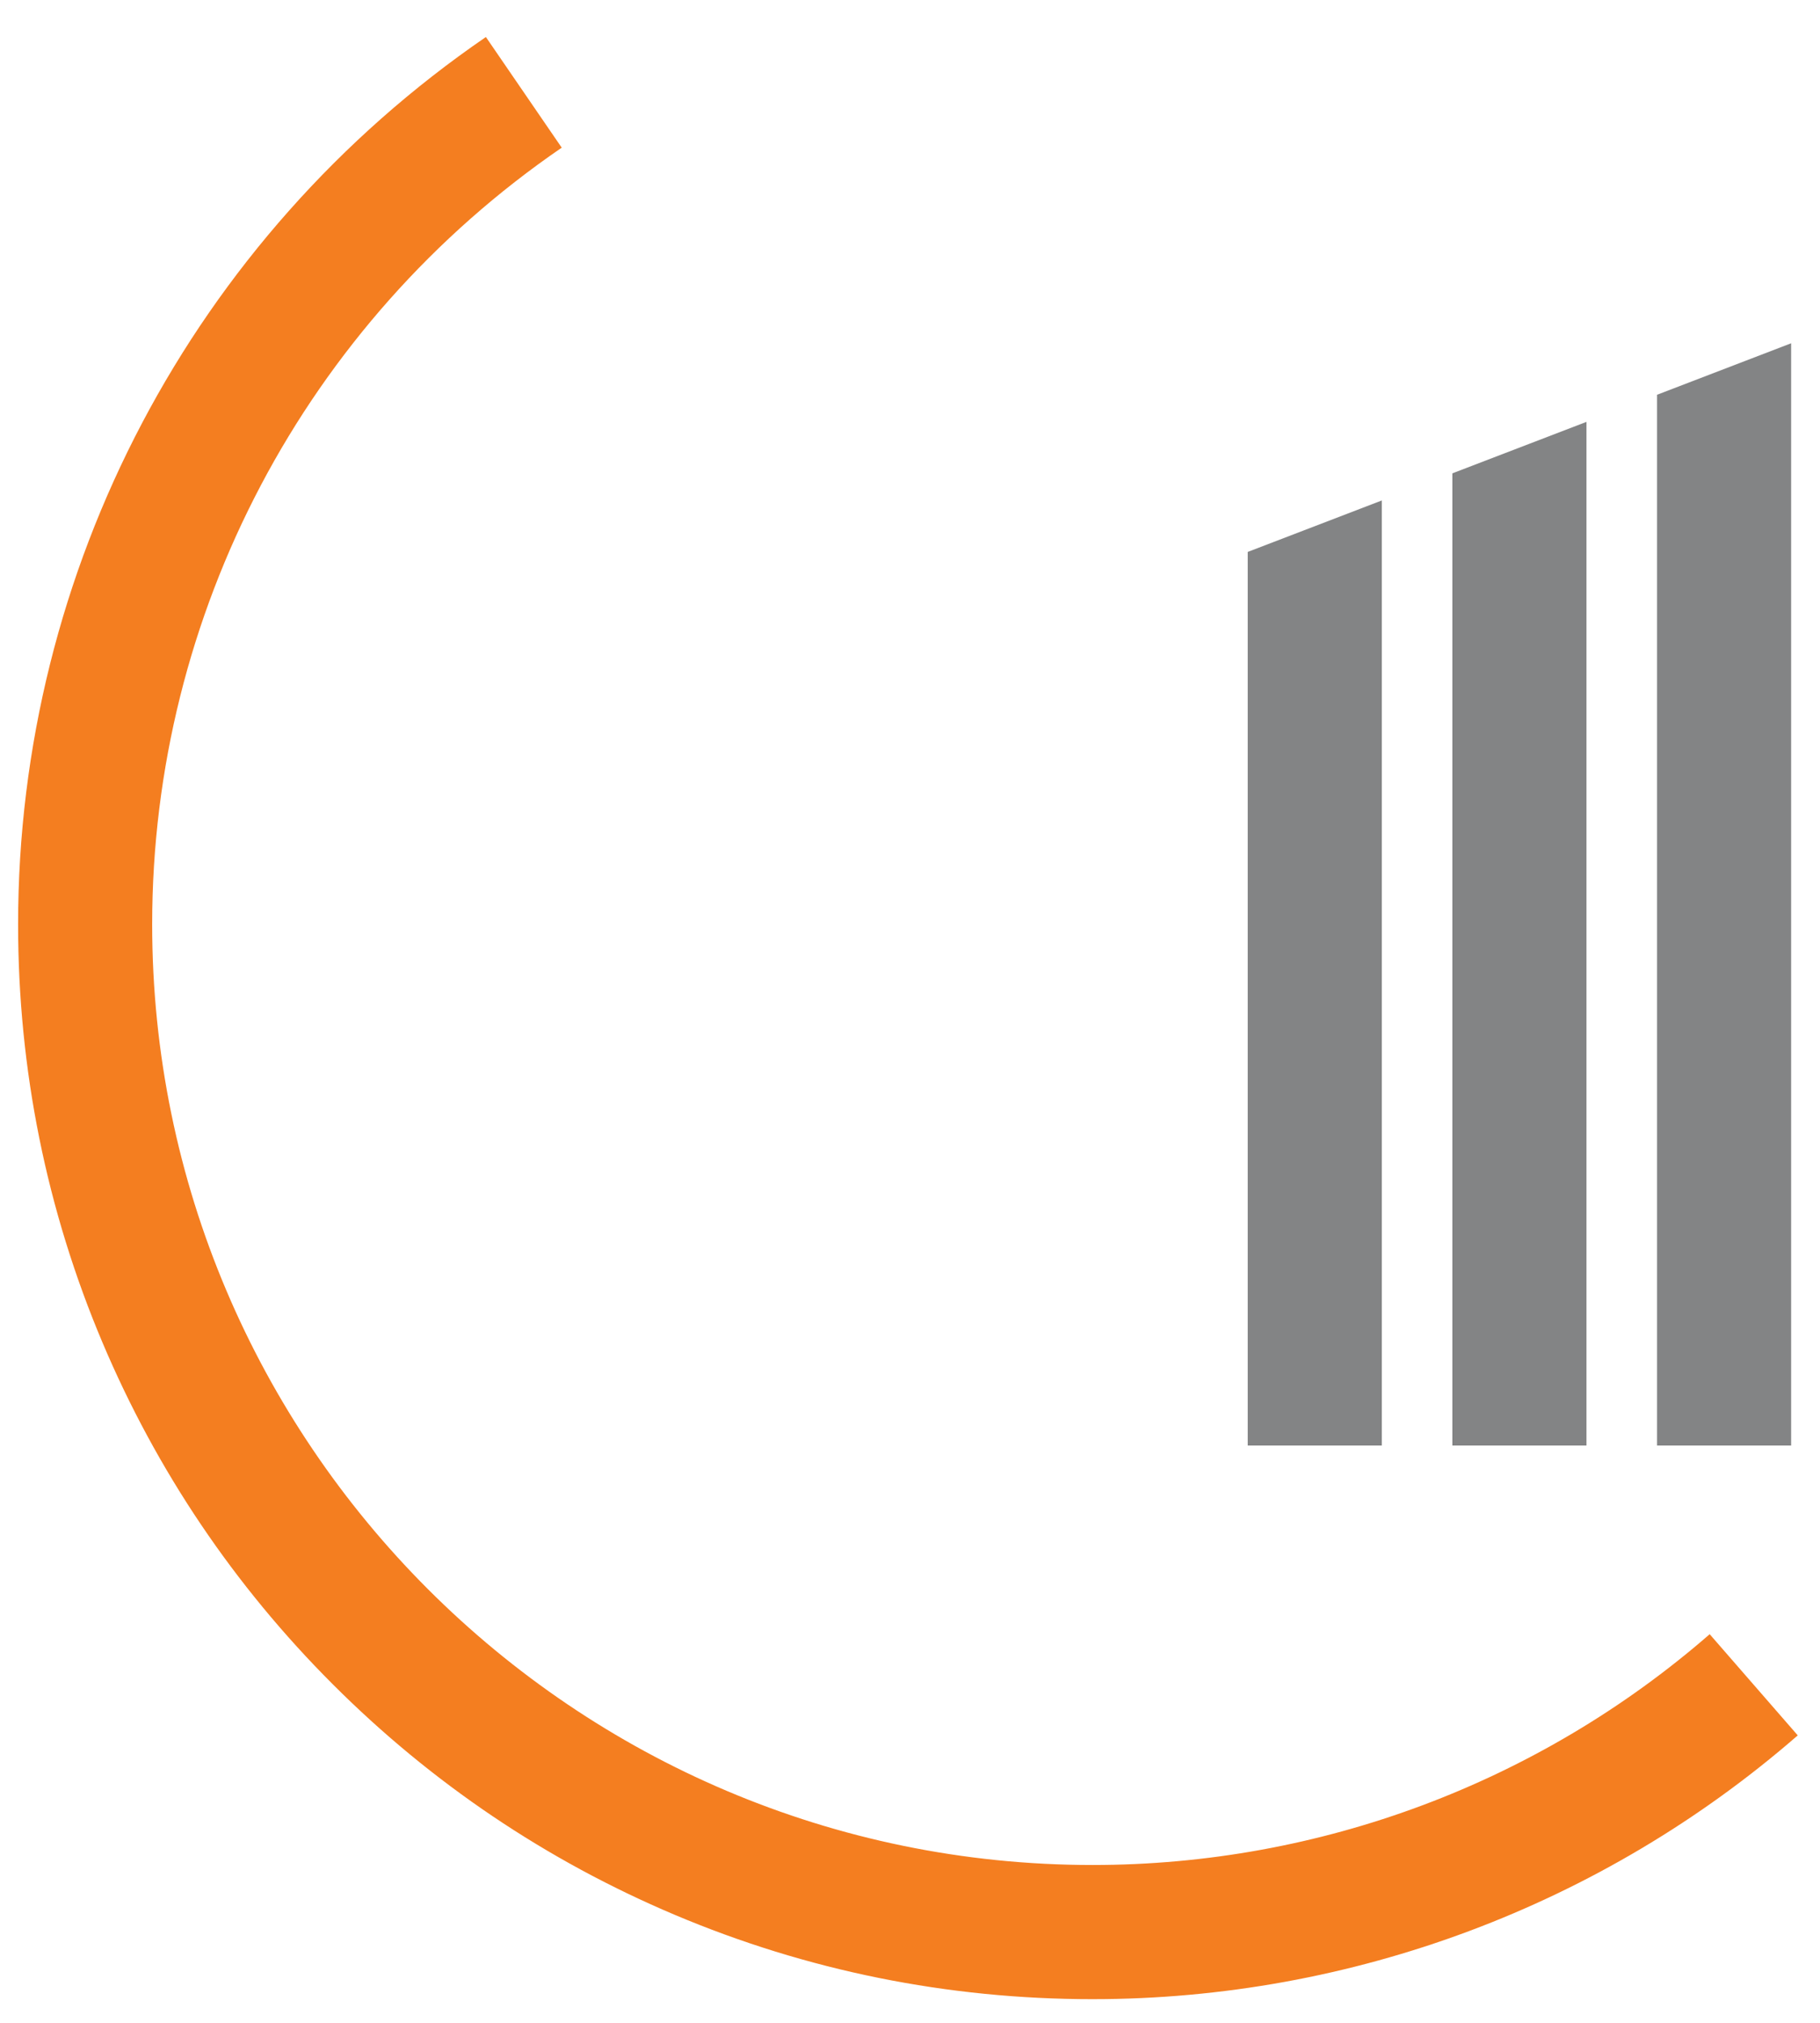
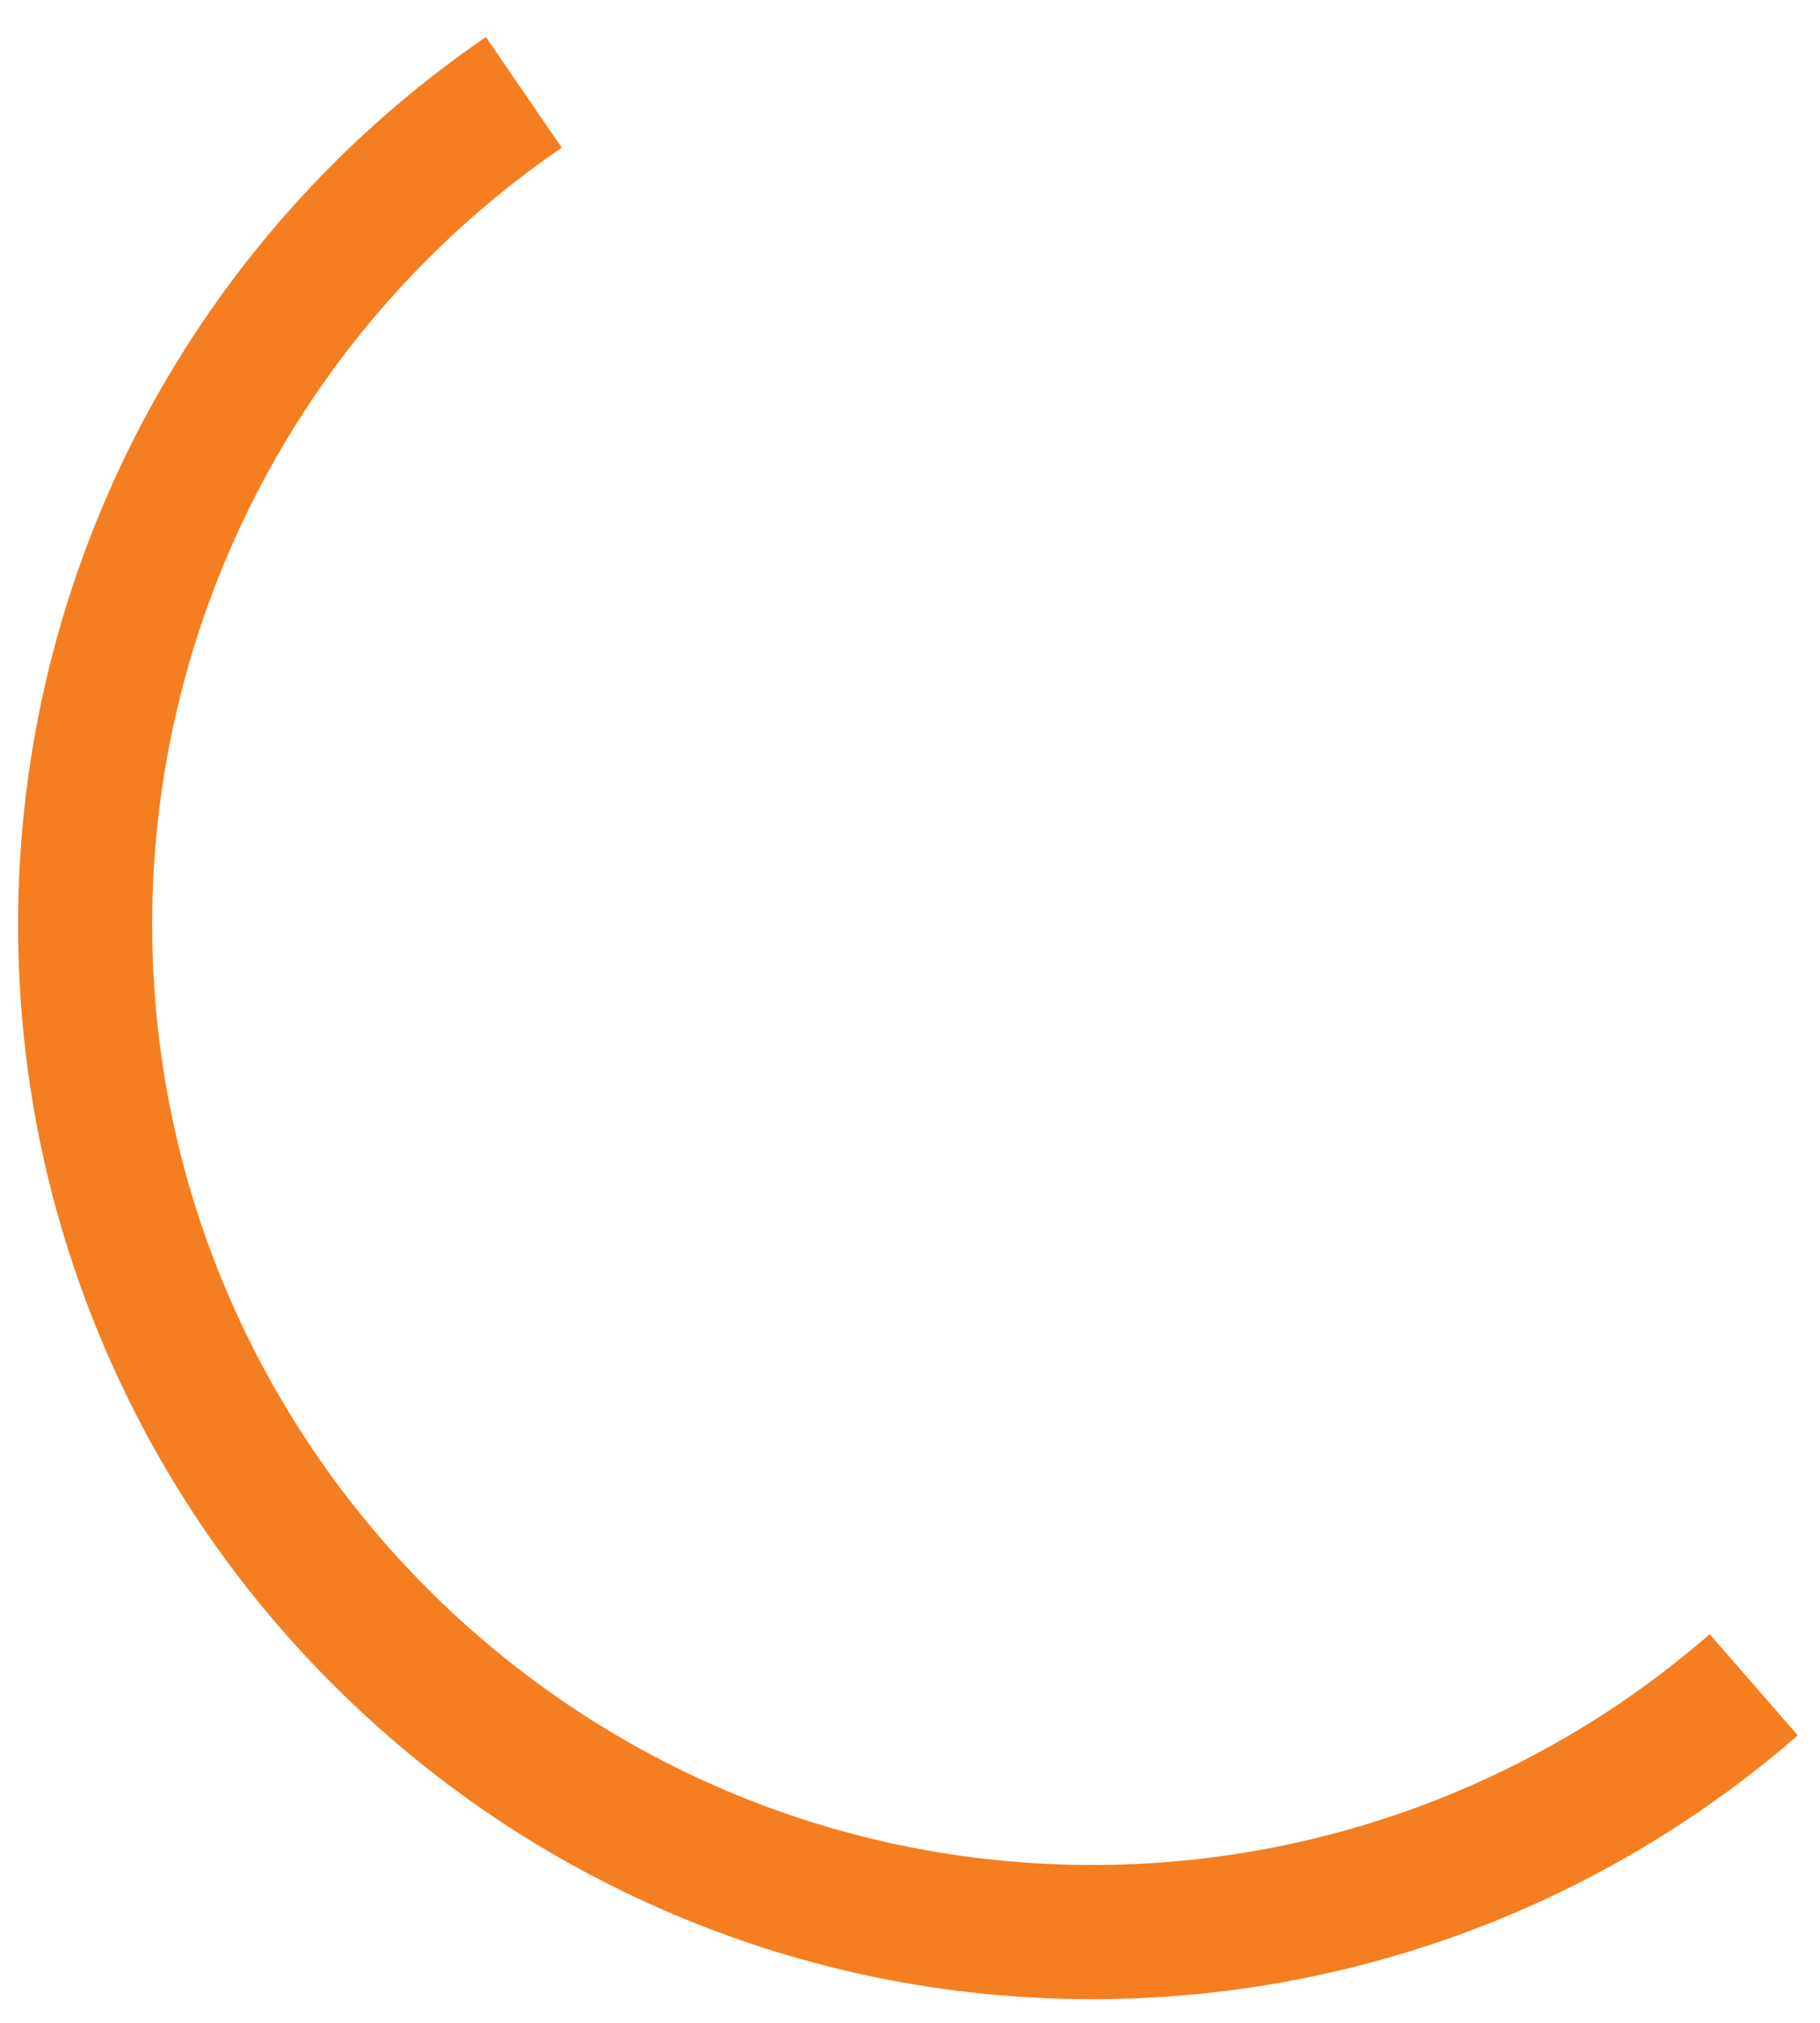
<svg xmlns="http://www.w3.org/2000/svg" width="100%" height="100%" viewBox="0 0 36 40" version="1.1" xml:space="preserve" style="fill-rule:evenodd;clip-rule:evenodd;stroke-linejoin:round;stroke-miterlimit:1.414;">
  <g>
    <path d="M21.613,39.532c-2.869,0 -5.653,-0.563 -8.274,-1.671c-2.531,-1.071 -4.804,-2.603 -6.756,-4.555c-1.952,-1.951 -3.484,-4.224 -4.555,-6.756c-1.108,-2.621 -1.67,-5.405 -1.67,-8.273c0,-7.015 3.459,-13.574 9.253,-17.545l1.5,2.188c-5.073,3.476 -8.101,9.217 -8.101,15.357c0,10.257 8.345,18.602 18.603,18.602c4.489,0 8.823,-1.621 12.205,-4.564l1.742,2.001c-3.865,3.363 -8.818,5.216 -13.947,5.216" style="fill:#f47e20;fill-rule:nonzero;" />
-     <path d="M24.68,28.584l2.653,0l0,-18.688l-2.653,1.018l0,17.67Z" style="fill:#838485;fill-rule:nonzero;" />
-     <path d="M28.728,28.584l2.653,0l0,-20.242l-2.653,1.018l0,19.224Z" style="fill:#838485;fill-rule:nonzero;" />
-     <path d="M32.777,7.806l0,20.778l2.652,0l0,-21.796l-2.652,1.018Z" style="fill:#838485;fill-rule:nonzero;" />
  </g>
</svg>